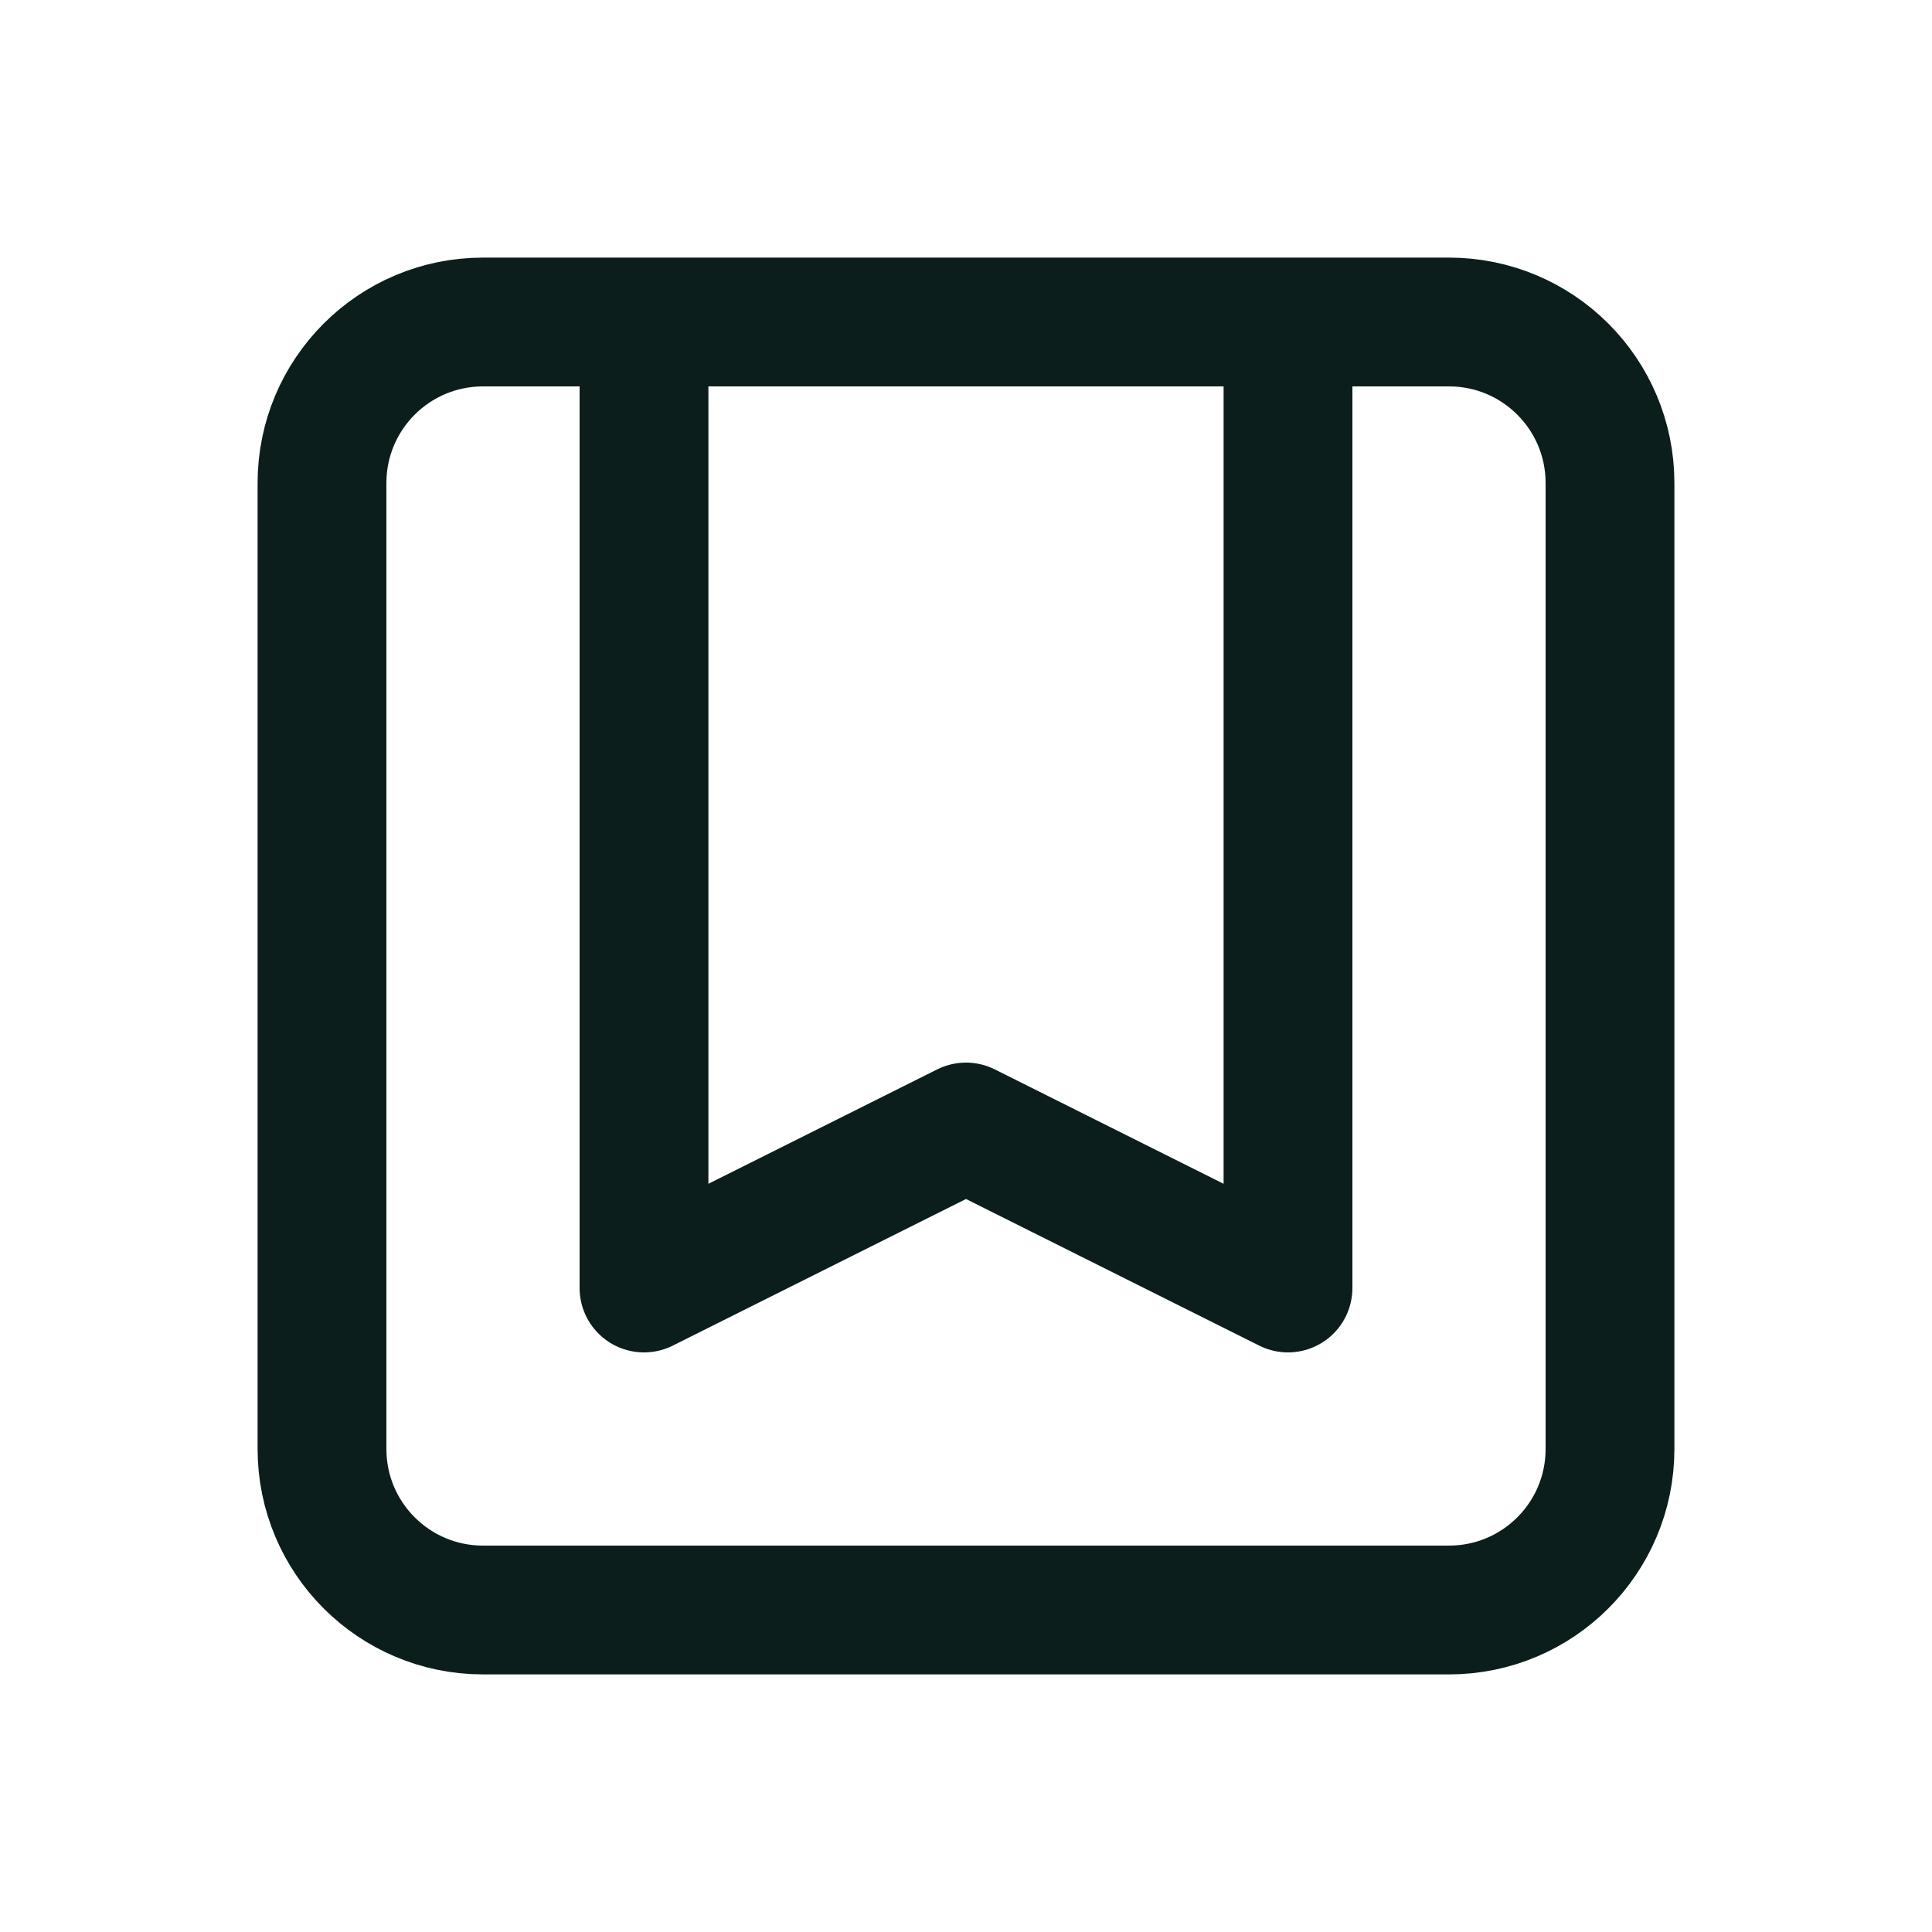
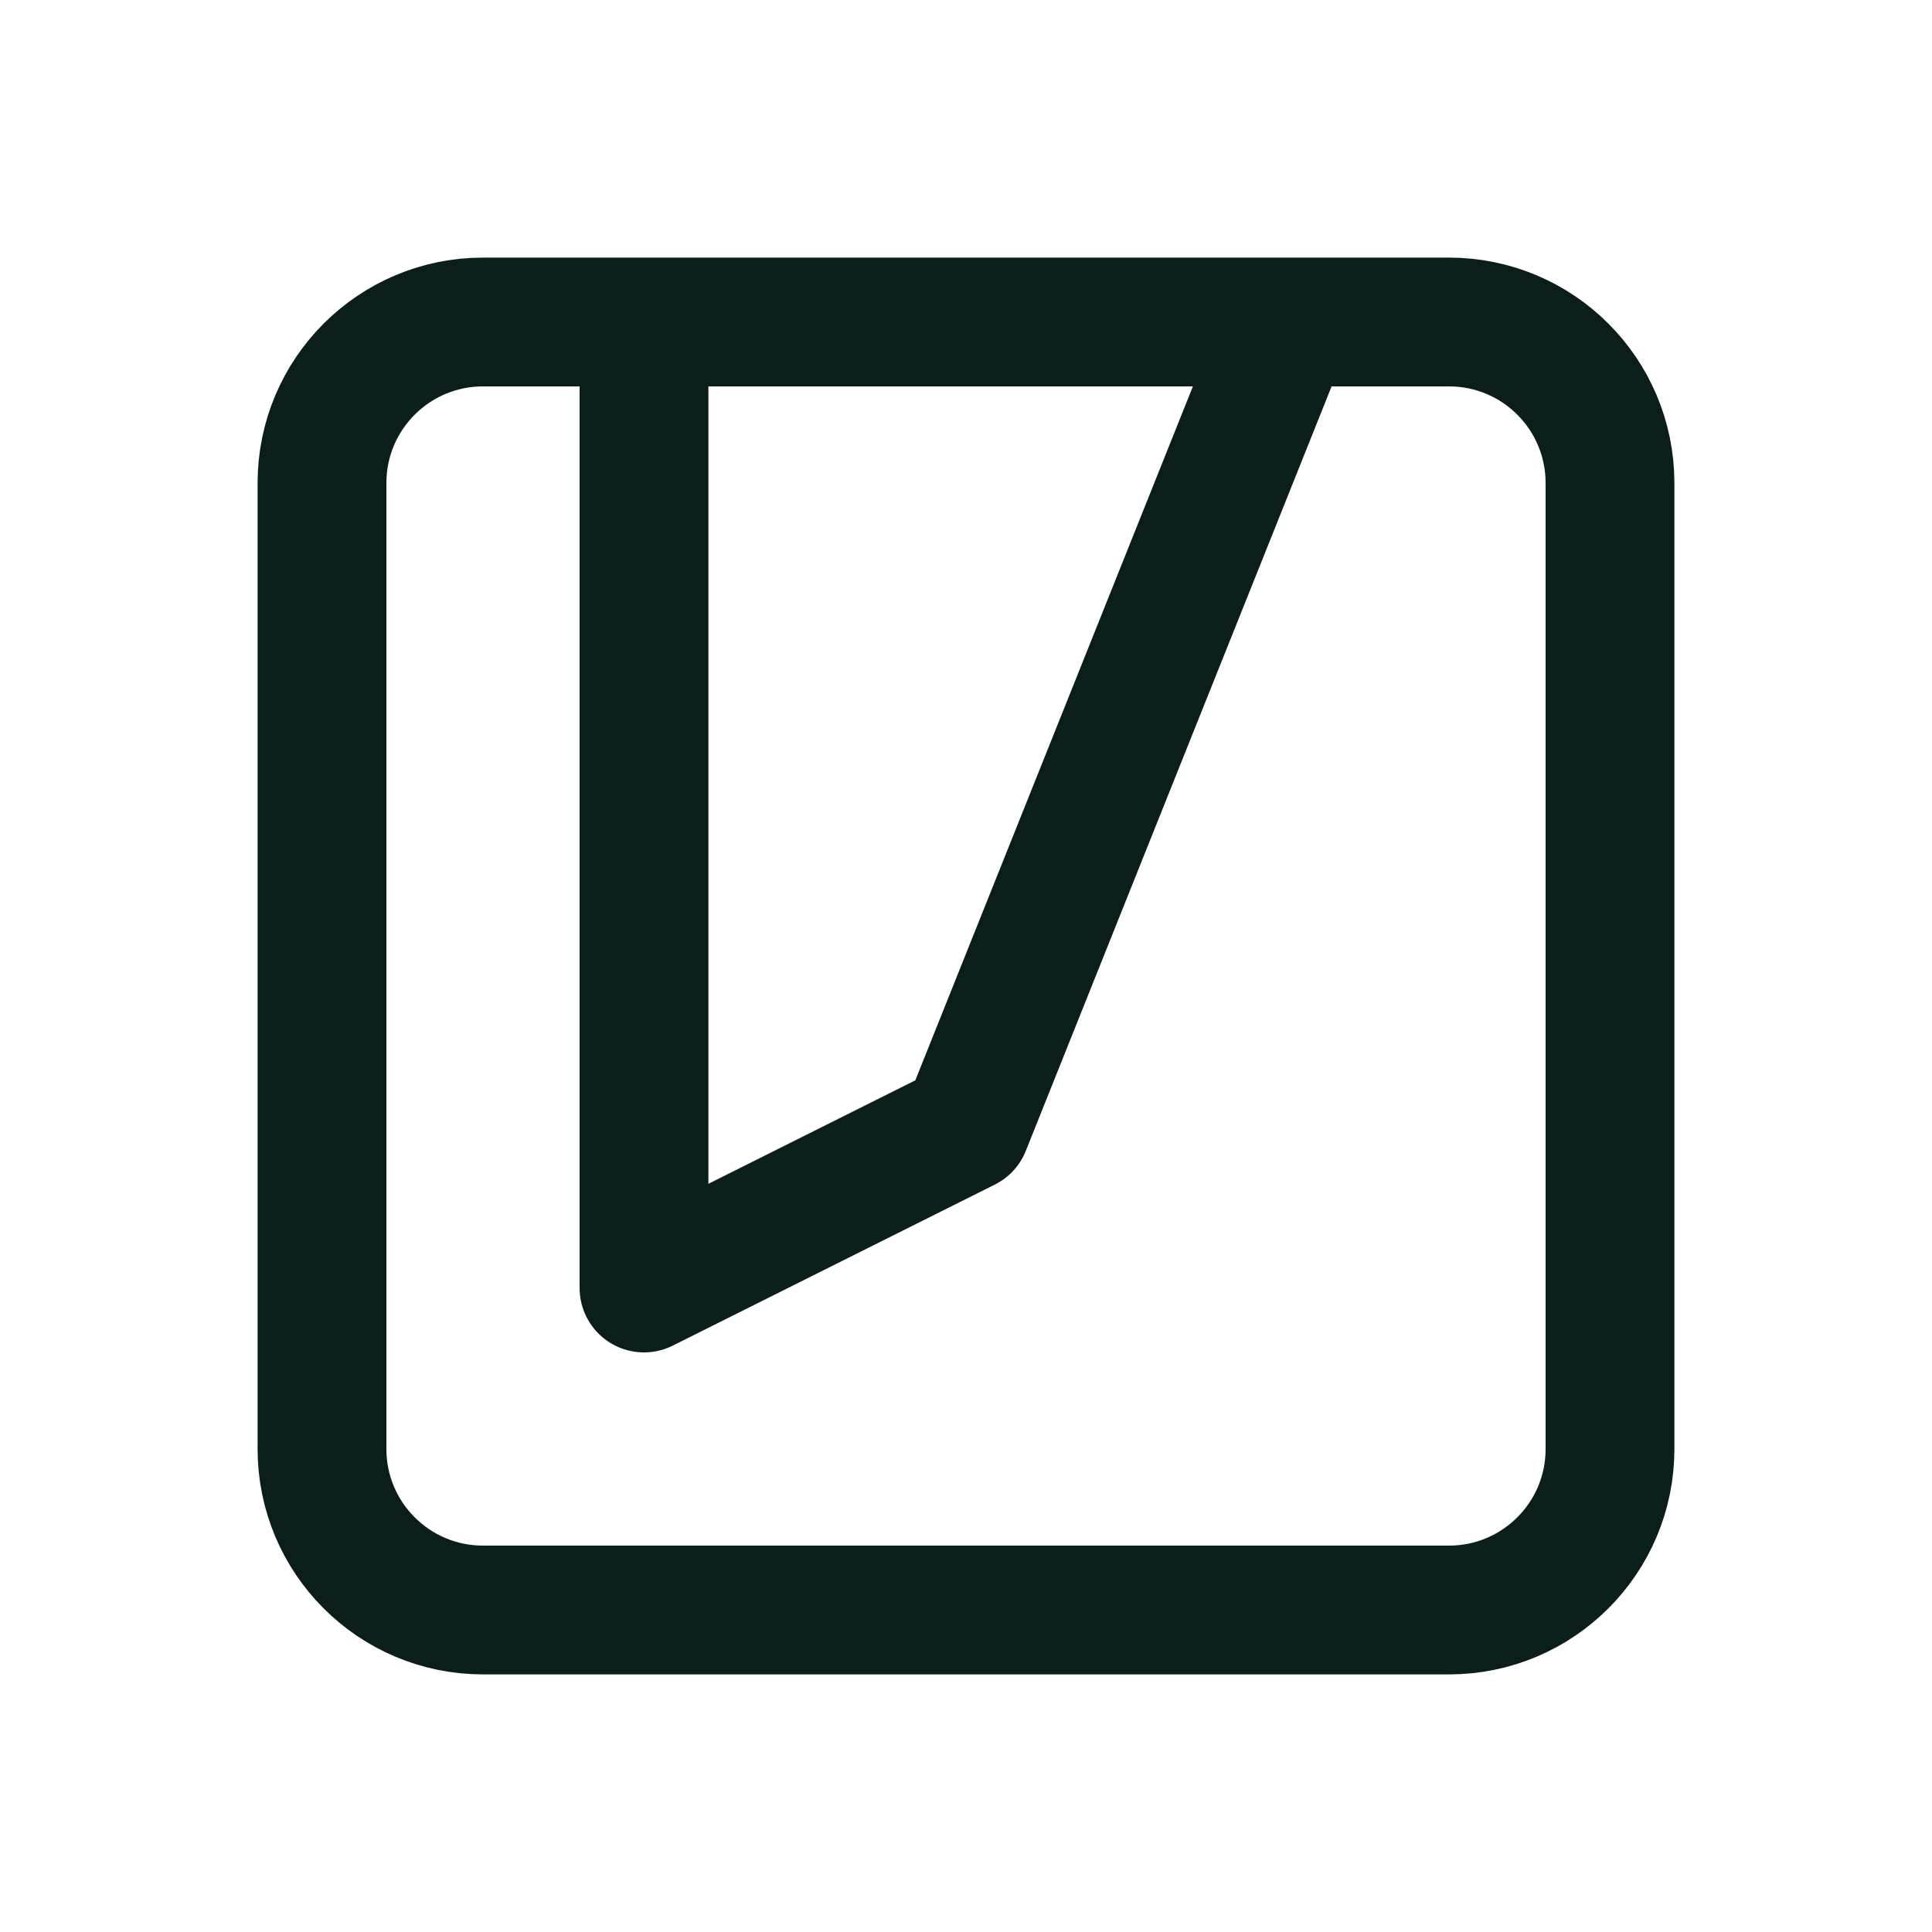
<svg xmlns="http://www.w3.org/2000/svg" width="30" height="30" viewBox="0 0 30 30" fill="none">
-   <path d="M20 5V20L15 17.5L10 20V5M7.5 25H22.5C23.881 25 25 23.881 25 22.5V7.5C25 6.119 23.881 5 22.5 5H7.5C6.119 5 5 6.119 5 7.5V22.5C5 23.881 6.119 25 7.5 25Z" stroke="#0C1E1B" stroke-width="2" stroke-linecap="round" stroke-linejoin="round" />
+   <path d="M20 5L15 17.5L10 20V5M7.5 25H22.5C23.881 25 25 23.881 25 22.5V7.5C25 6.119 23.881 5 22.5 5H7.5C6.119 5 5 6.119 5 7.5V22.5C5 23.881 6.119 25 7.5 25Z" stroke="#0C1E1B" stroke-width="2" stroke-linecap="round" stroke-linejoin="round" />
</svg>